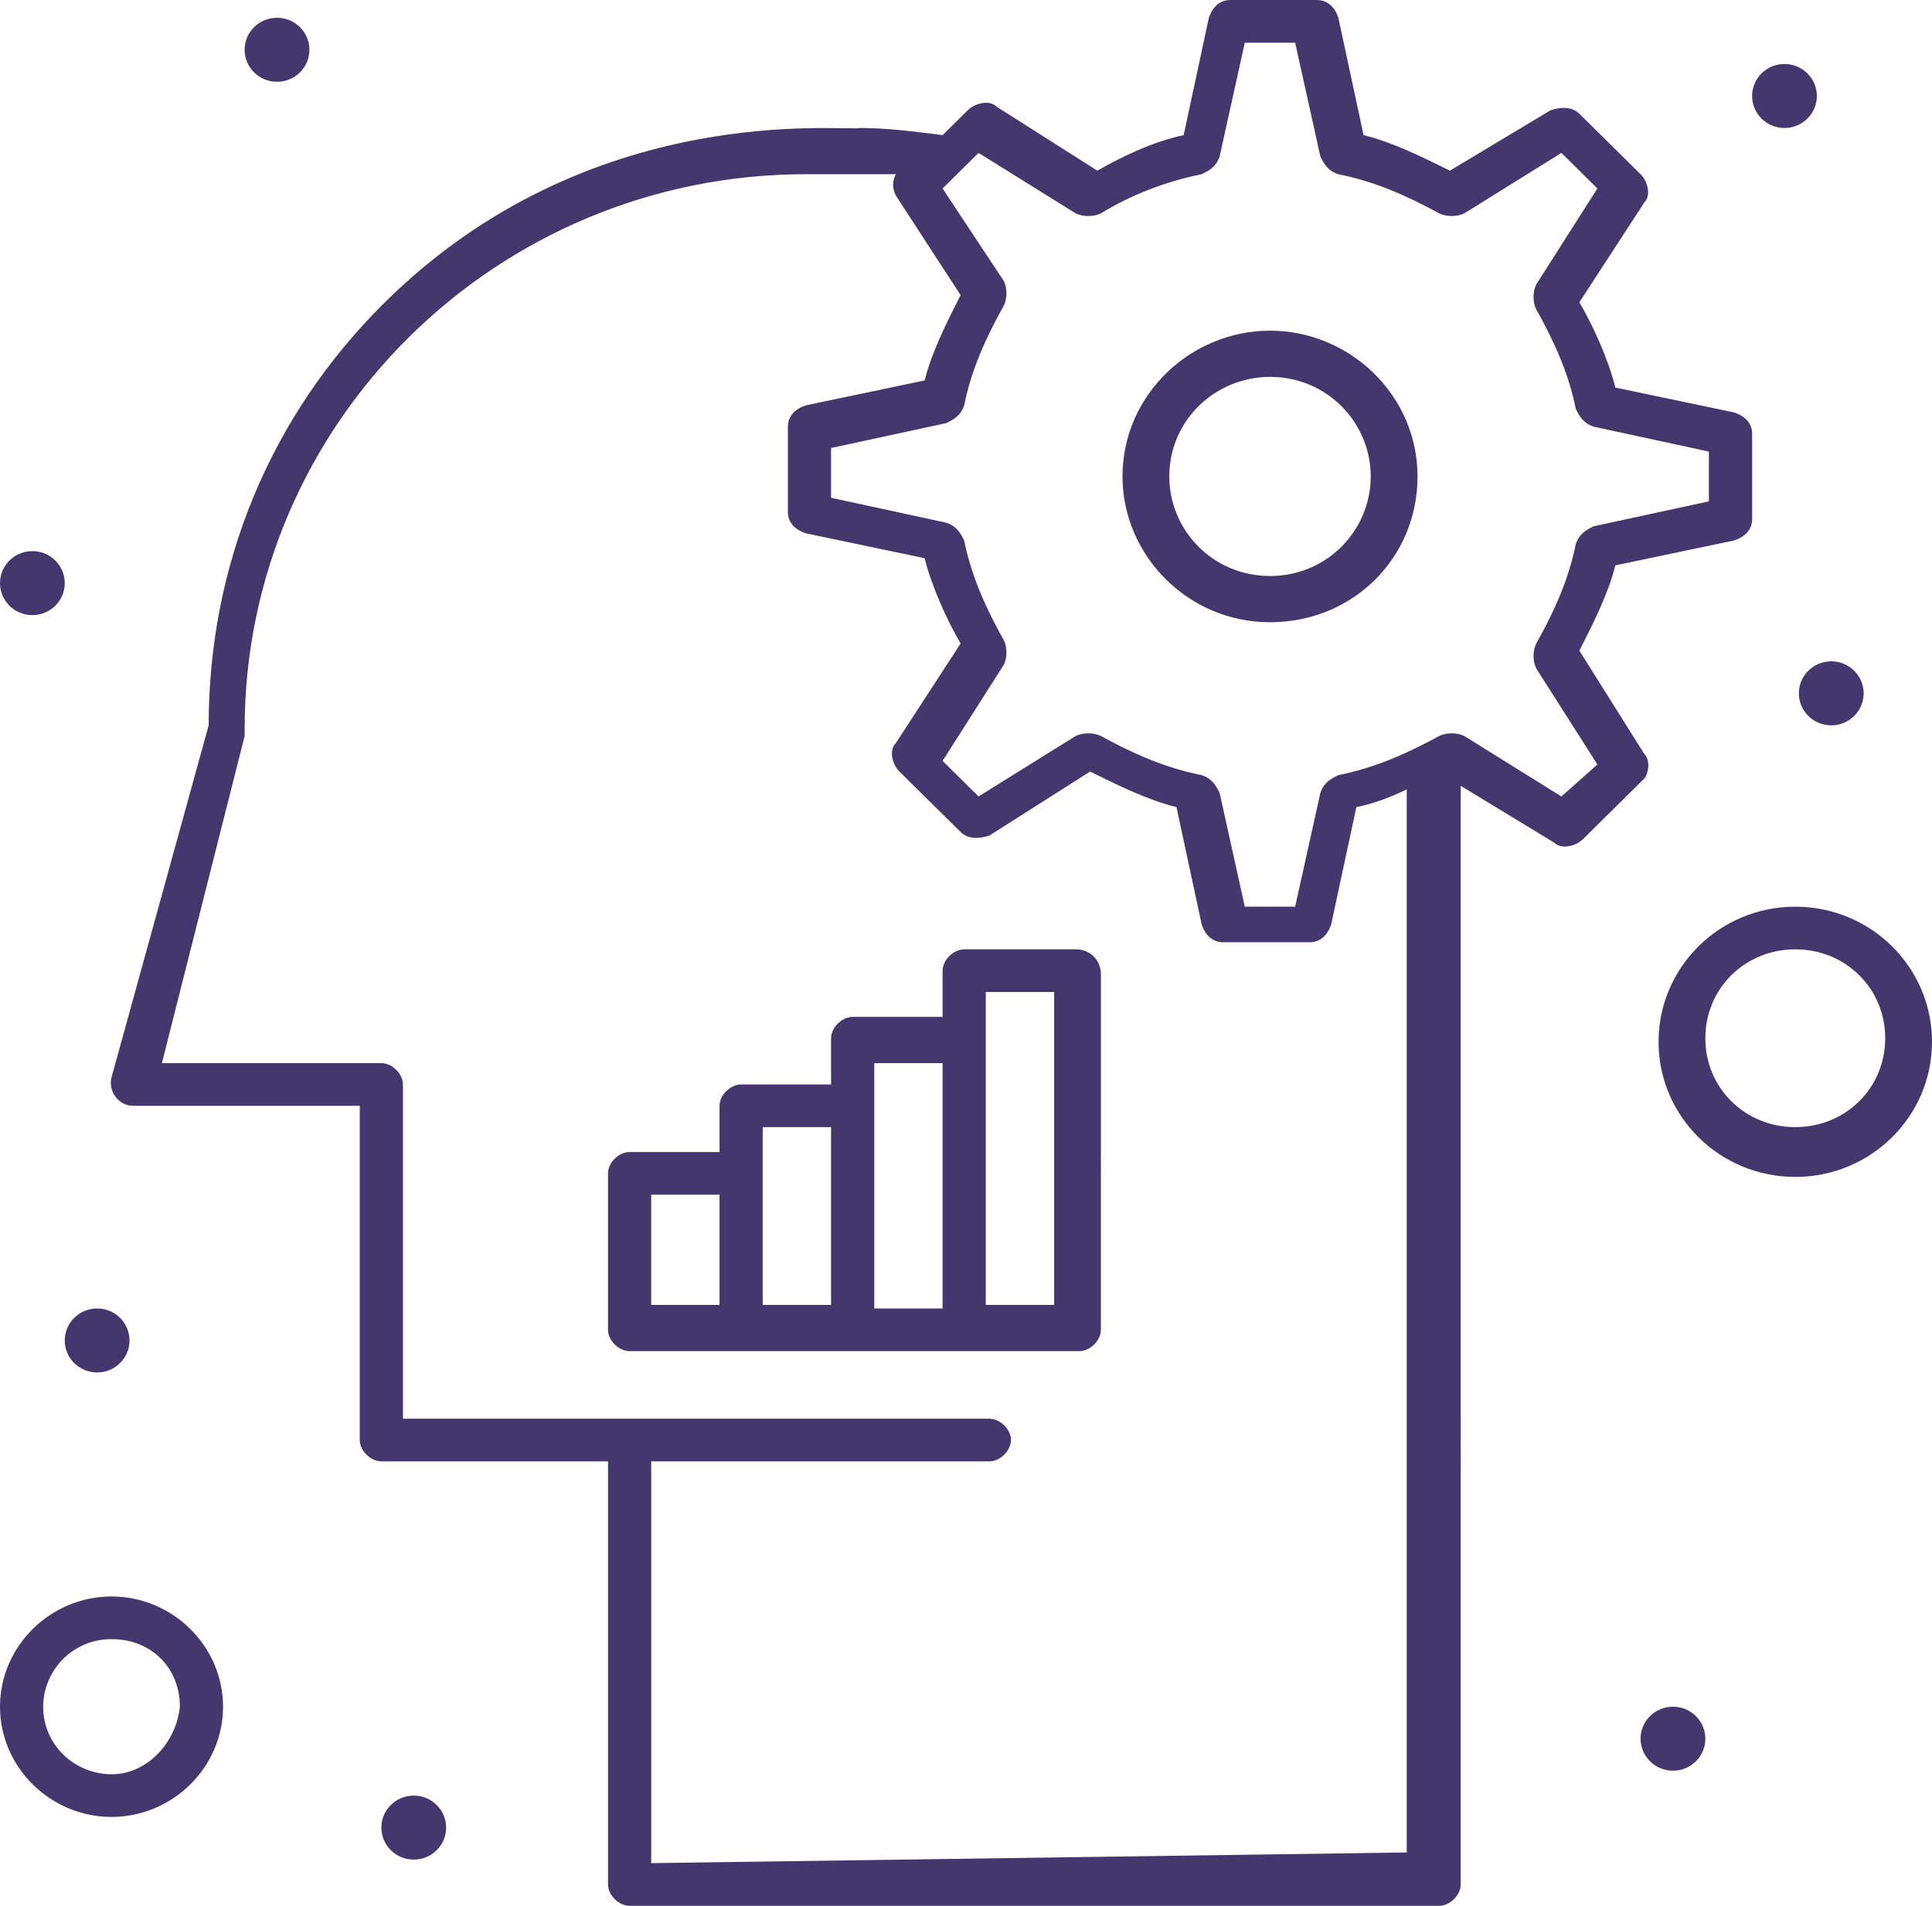
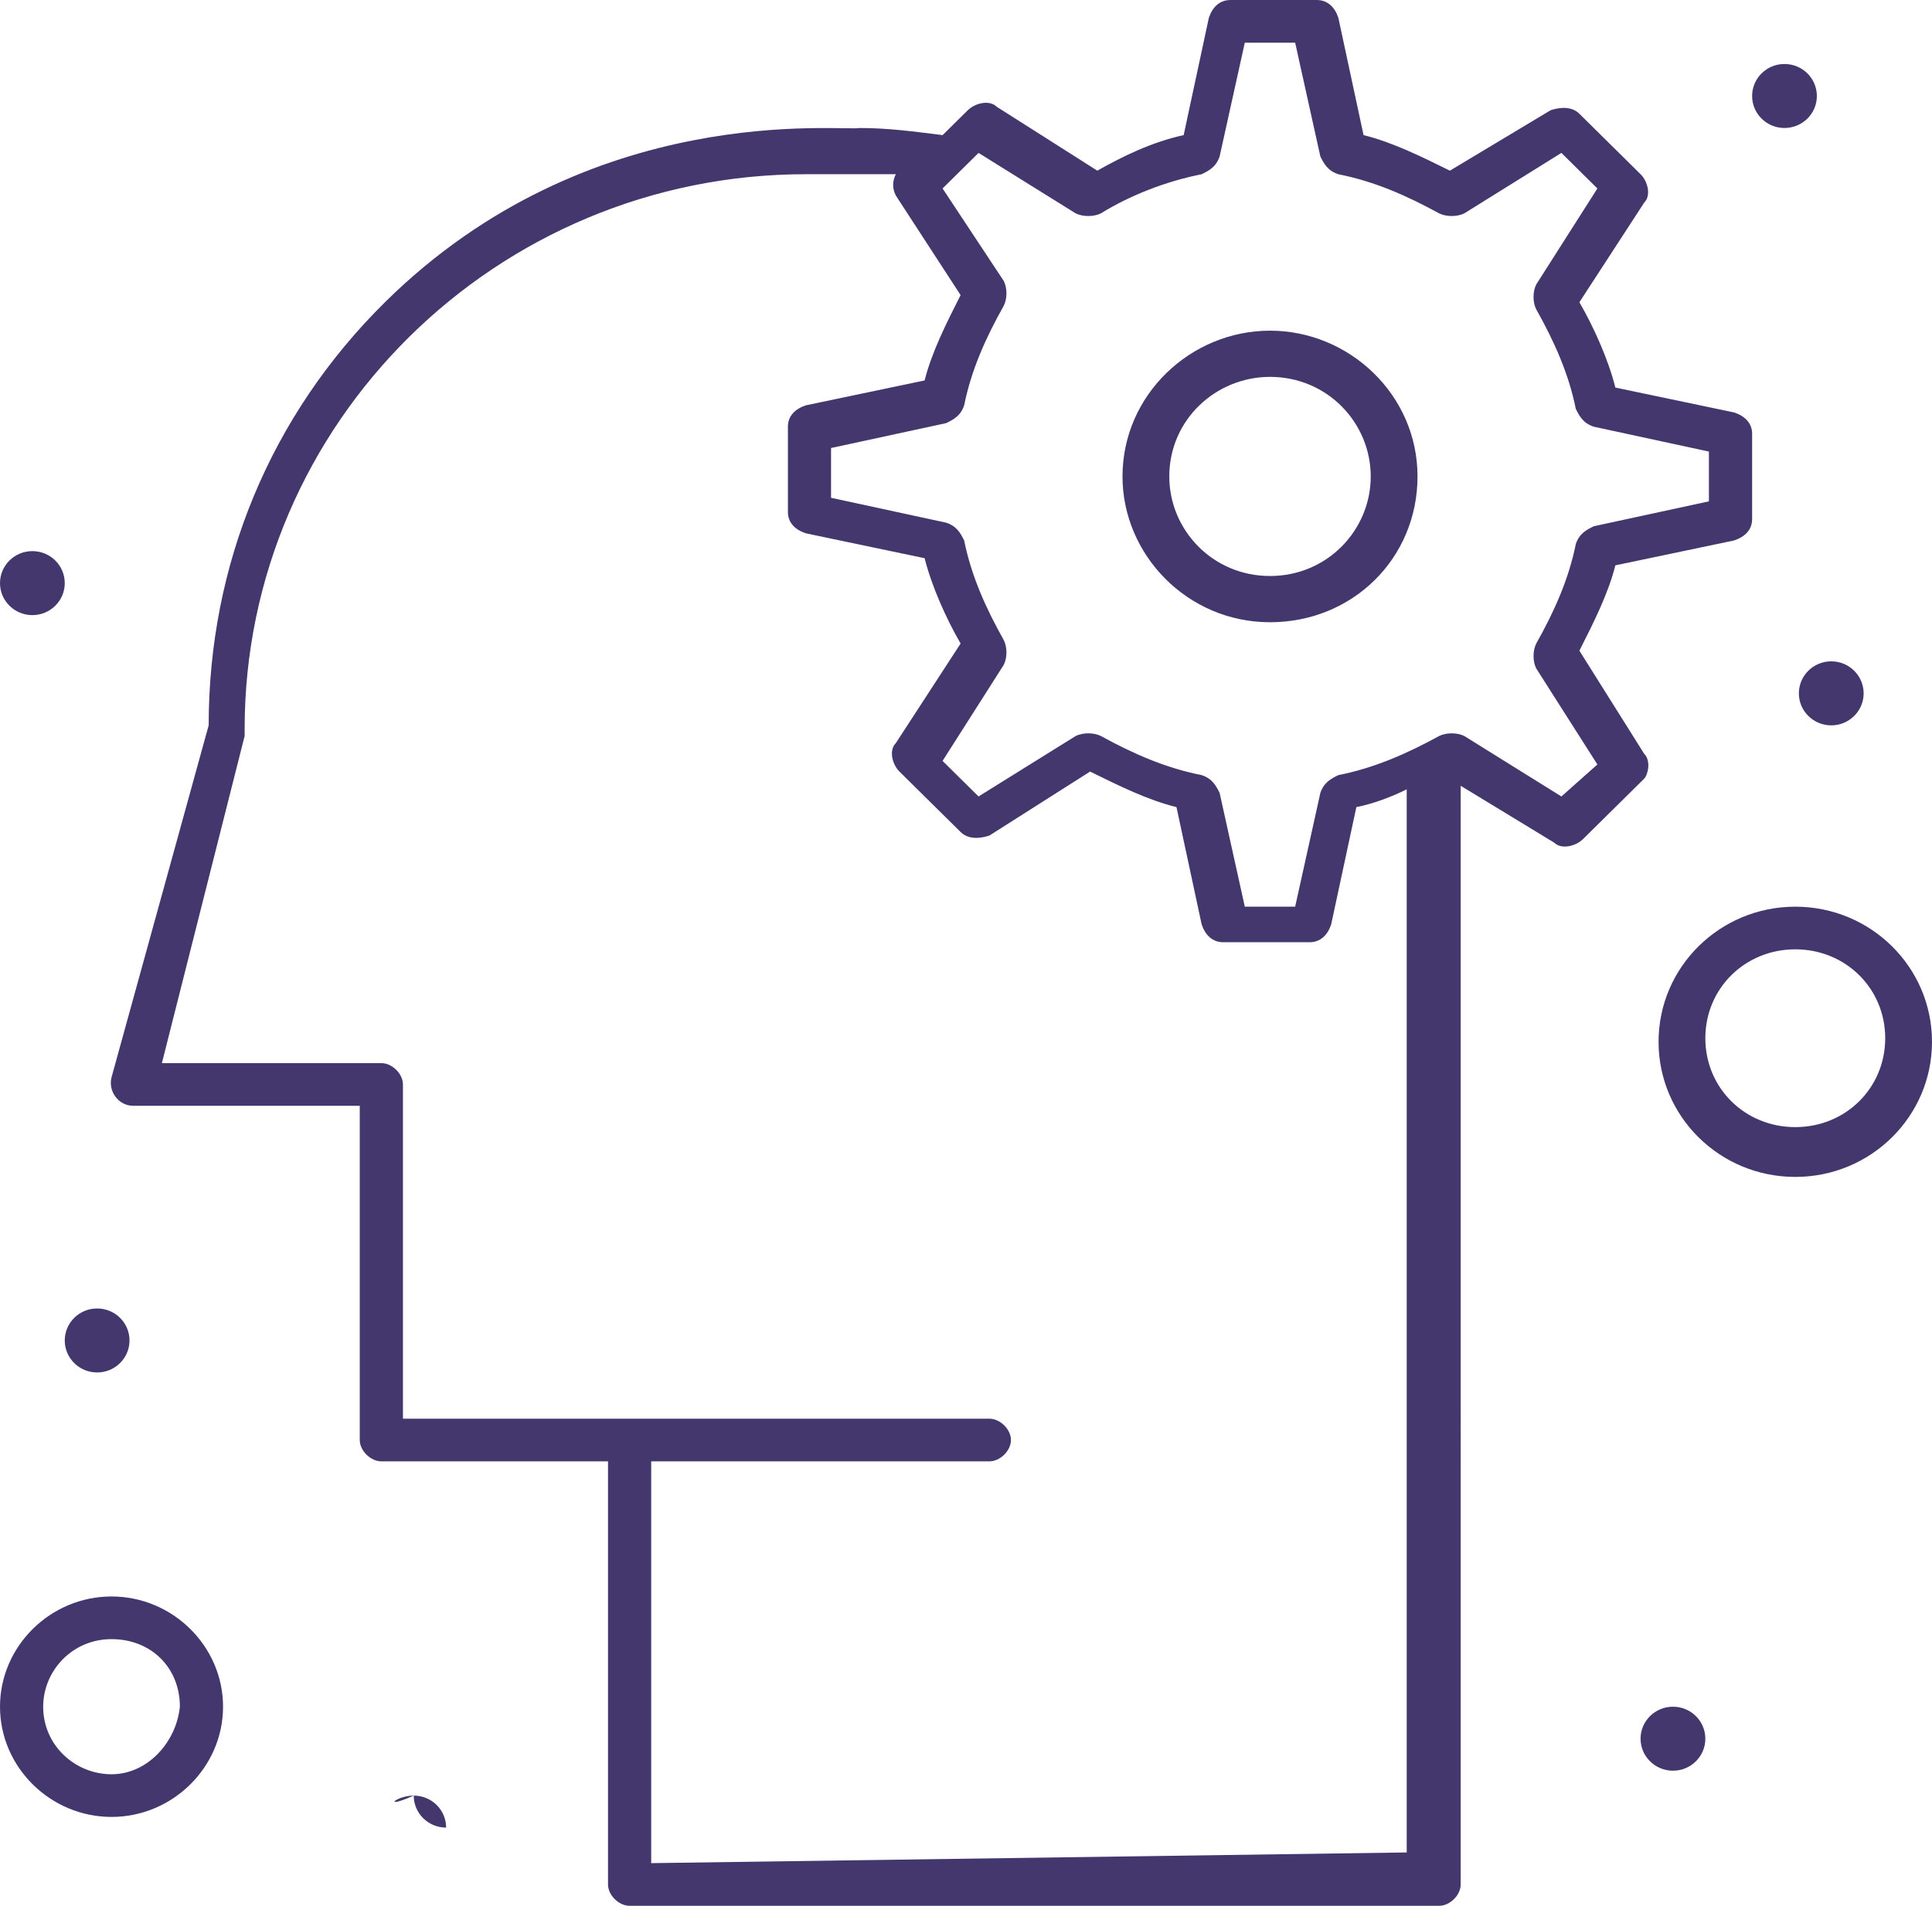
<svg xmlns="http://www.w3.org/2000/svg" xmlns:xlink="http://www.w3.org/1999/xlink" id="Layer_1" x="0px" y="0px" width="189.363px" height="186.844px" viewBox="0 0 189.363 186.844" xml:space="preserve">
  <g>
    <defs>
      <rect id="SVGID_1_" width="189.363" height="186.844" />
    </defs>
    <clipPath id="SVGID_2_">
      <use xlink:href="#SVGID_1_" overflow="visible" />
    </clipPath>
    <path clip-path="url(#SVGID_2_)" fill="#44376E" d="M124.479,56.471c-5.641,0-9.872-4.531-9.872-9.759  c0-5.578,4.582-9.763,9.872-9.763c5.641,0,9.872,4.533,9.872,9.763C134.351,51.939,130.119,56.471,124.479,56.471 M124.479,32.419  c-7.758,0-14.458,6.273-14.458,14.293c0,7.668,6.347,14.292,14.458,14.292c8.109,0,14.458-6.276,14.458-14.292  C138.937,38.692,132.236,32.419,124.479,32.419" />
    <path clip-path="url(#SVGID_2_)" fill="#44376E" d="M153.04,78.085l-9.519-5.928c-0.709-0.349-1.764-0.349-2.467,0  c-3.178,1.743-6.35,3.138-9.877,3.835c-0.705,0.35-1.408,0.698-1.763,1.743l-2.47,11.155h-4.936l-2.468-11.155  c-0.354-0.698-0.704-1.394-1.763-1.743c-3.527-0.697-6.7-2.092-9.875-3.835c-0.705-0.349-1.762-0.349-2.469,0l-9.521,5.928  l-3.526-3.486l5.994-9.413c0.354-0.696,0.354-1.743,0-2.439c-1.763-3.139-3.174-6.275-3.879-9.761  c-0.352-0.697-0.704-1.395-1.763-1.743l-11.283-2.439v-4.881l11.283-2.439c0.706-0.349,1.411-0.698,1.763-1.743  c0.705-3.485,2.116-6.623,3.879-9.762c0.354-0.696,0.354-1.743,0-2.439l-5.994-9.063l3.526-3.486l9.521,5.928  c0.707,0.347,1.764,0.347,2.469,0c2.82-1.743,6.348-3.14,9.875-3.836c0.705-0.349,1.408-0.697,1.763-1.742l2.468-11.155h4.936  l2.47,11.155c0.354,0.695,0.704,1.394,1.763,1.742c3.527,0.696,6.699,2.093,9.877,3.836c0.703,0.347,1.758,0.347,2.467,0  l9.519-5.928l3.526,3.486l-5.994,9.413c-0.352,0.696-0.352,1.743,0,2.438c1.763,3.138,3.176,6.276,3.88,9.763  c0.351,0.695,0.705,1.394,1.764,1.743l11.281,2.438v4.88l-11.281,2.44c-0.705,0.349-1.413,0.697-1.764,1.743  c-0.704,3.485-2.117,6.623-3.88,9.76c-0.352,0.698-0.352,1.743,0,2.44l5.994,9.413L153.04,78.085z M63.826,182.661V143.27h33.146  c1.059,0,2.115-1.045,2.115-2.09c0-1.047-1.057-2.092-2.115-2.092H39.494v-32.768c0-1.047-1.059-2.092-2.116-2.092H15.867  l8.111-32.072v-0.695c0-29.979,24.684-54.382,55.01-54.382h8.817c-0.353,0.696-0.353,1.395,0,2.093l6.347,9.76  c-1.411,2.788-2.82,5.578-3.527,8.366l-11.637,2.44c-1.057,0.35-1.762,1.045-1.762,2.093v8.364c0,1.046,0.705,1.743,1.762,2.092  l11.637,2.439c0.707,2.79,2.116,5.927,3.527,8.366l-6.347,9.762c-0.705,0.696-0.353,2.092,0.352,2.788l5.995,5.927  c0.705,0.696,1.763,0.696,2.821,0.35l9.873-6.276c2.822,1.394,5.643,2.79,8.465,3.486l2.469,11.504  c0.351,1.046,1.059,1.743,2.113,1.743h8.463c1.06,0,1.764-0.697,2.117-1.743l2.469-11.504c1.764-0.35,3.526-1.045,4.936-1.743  v104.227L63.826,182.661z M161.152,73.9l-6.35-10.108c1.413-2.788,2.822-5.578,3.527-8.366l11.639-2.44  c1.055-0.349,1.764-1.046,1.764-2.092v-8.366c0-1.045-0.709-1.743-1.764-2.092l-11.639-2.439c-0.705-2.789-2.114-5.927-3.527-8.365  l6.35-9.763c0.705-0.695,0.354-2.092-0.354-2.788l-5.995-5.926c-0.703-0.696-1.763-0.696-2.818-0.349l-9.875,5.926  c-2.819-1.394-5.642-2.788-8.463-3.486l-2.469-11.502c-0.351-1.047-1.059-1.742-2.113-1.742h-8.463  c-1.06,0-1.764,0.695-2.117,1.742l-2.469,11.502c-3.173,0.698-5.994,2.093-8.463,3.486l-9.873-6.273  c-0.707-0.697-2.117-0.35-2.823,0.348l-2.468,2.439c-2.821-0.348-5.289-0.696-8.111-0.696c-1.763,0.349-26.447-2.788-46.548,17.082  C26.447,40.784,20.453,55.426,20.453,71.112l-9.522,34.509c-0.352,1.395,0.705,2.789,2.116,2.789h22.215v32.77  c0,1.045,1.059,2.09,2.116,2.09h22.216v41.484c0,1.045,1.057,2.09,2.116,2.09h79.345c1.055,0,2.113-1.045,2.113-2.09V77.037  l9.167,5.578c0.705,0.698,2.117,0.35,2.822-0.349l5.995-5.925C161.506,75.992,161.857,74.599,161.152,73.9" />
    <path clip-path="url(#SVGID_2_)" fill="#44376E" d="M175.964,110.502c-4.94,0-8.817-3.834-8.817-8.715  c0-4.879,3.877-8.715,8.817-8.715c4.937,0,8.813,3.836,8.813,8.715C184.777,106.668,180.9,110.502,175.964,110.502 M175.964,88.891  c-7.408,0-13.402,5.926-13.402,13.247s5.994,13.246,13.402,13.246c7.403,0,13.399-5.926,13.399-13.246  S183.367,88.891,175.964,88.891" />
    <path clip-path="url(#SVGID_2_)" fill="#44376E" d="M10.931,173.948c-3.527,0-6.699-2.791-6.699-6.623  c0-3.486,2.82-6.625,6.699-6.625s6.7,2.789,6.7,6.625C17.278,170.811,14.458,173.948,10.931,173.948 M10.931,156.518  C4.936,156.518,0,161.397,0,167.325c0,5.924,4.936,10.805,10.931,10.805c5.995,0,10.931-4.881,10.931-10.805  C21.862,161.397,16.926,156.518,10.931,156.518" />
    <path clip-path="url(#SVGID_2_)" fill="#44376E" d="M179.487,64.837c1.753,0,3.176,1.404,3.176,3.139  c0,1.731-1.423,3.138-3.176,3.138c-1.75,0-3.173-1.406-3.173-3.138C176.314,66.241,177.737,64.837,179.487,64.837" />
    <path clip-path="url(#SVGID_2_)" fill="#44376E" d="M174.904,6.274c1.754,0,3.174,1.404,3.174,3.137  c0,1.733-1.42,3.137-3.174,3.137c-1.752,0-3.172-1.403-3.172-3.137C171.732,7.679,173.152,6.274,174.904,6.274" />
-     <path clip-path="url(#SVGID_2_)" fill="#44376E" d="M27.152,1.743c1.753,0,3.174,1.404,3.174,3.137  c0,1.733-1.421,3.138-3.174,3.138s-3.175-1.404-3.175-3.138C23.977,3.147,25.399,1.743,27.152,1.743" />
    <path clip-path="url(#SVGID_2_)" fill="#44376E" d="M3.173,54.032c1.753,0,3.174,1.403,3.174,3.137  c0,1.732-1.421,3.137-3.174,3.137S0,58.901,0,57.169C0,55.436,1.42,54.032,3.173,54.032" />
    <path clip-path="url(#SVGID_2_)" fill="#44376E" d="M9.52,128.282c1.753,0,3.174,1.402,3.174,3.137  c0,1.732-1.421,3.137-3.174,3.137c-1.752,0-3.173-1.404-3.173-3.137C6.347,129.684,7.768,128.282,9.52,128.282" />
-     <path clip-path="url(#SVGID_2_)" fill="#44376E" d="M40.553,176.04c1.751,0,3.173,1.402,3.173,3.137  c0,1.732-1.422,3.137-3.173,3.137c-1.753,0-3.174-1.404-3.174-3.137C37.379,177.442,38.8,176.04,40.553,176.04" />
+     <path clip-path="url(#SVGID_2_)" fill="#44376E" d="M40.553,176.04c1.751,0,3.173,1.402,3.173,3.137  c-1.753,0-3.174-1.404-3.174-3.137C37.379,177.442,38.8,176.04,40.553,176.04" />
    <path clip-path="url(#SVGID_2_)" fill="#44376E" d="M163.975,167.325c1.752,0,3.172,1.404,3.172,3.137s-1.42,3.137-3.172,3.137  c-1.754,0-3.177-1.404-3.177-3.137S162.221,167.325,163.975,167.325" />
-     <path clip-path="url(#SVGID_2_)" fill="#44376E" d="M103.321,127.932H96.62V97.256h6.701V127.932z M85.689,104.229h6.7v24.053h-6.7  V104.229z M74.756,110.502h6.701v17.43h-6.701V110.502z M63.825,117.125h6.699v10.807h-6.699V117.125z M105.436,93.073H94.504  c-1.057,0-2.116,1.047-2.116,2.092v4.531h-8.815c-1.059,0-2.116,1.047-2.116,2.092v4.533h-8.816c-1.057,0-2.116,1.045-2.116,2.09  v4.533h-8.816c-1.057,0-2.115,1.045-2.115,2.092v15.338c0,1.045,1.058,2.092,2.115,2.092h44.08c1.057,0,2.116-1.047,2.116-2.092  V95.514C107.905,94.12,106.846,93.073,105.436,93.073" />
  </g>
</svg>